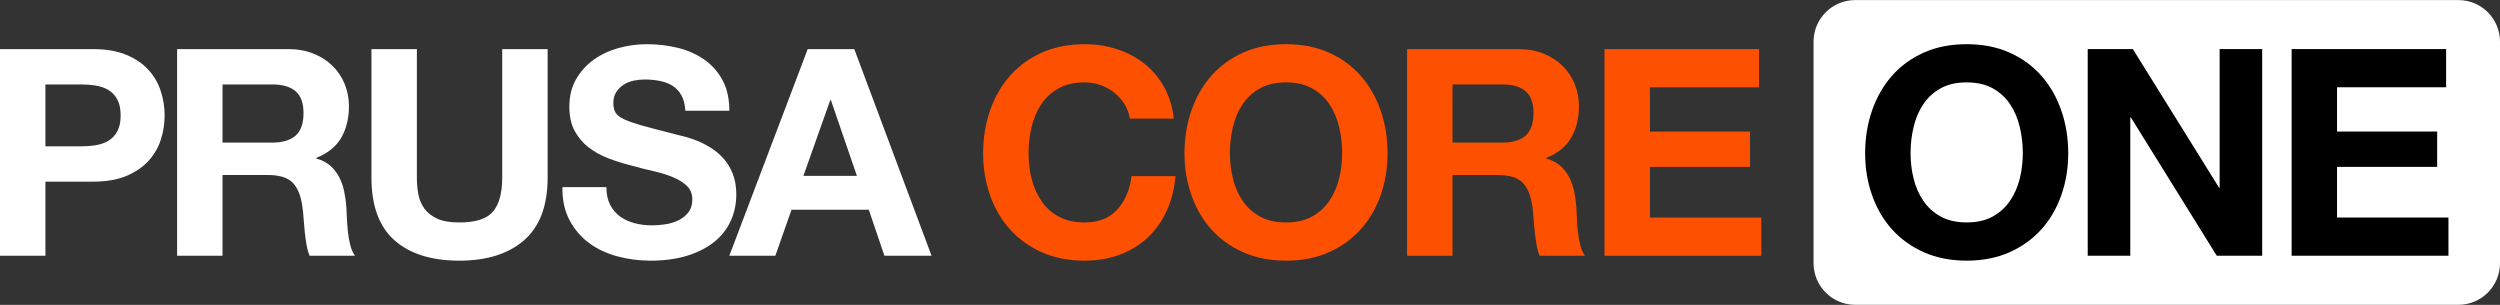
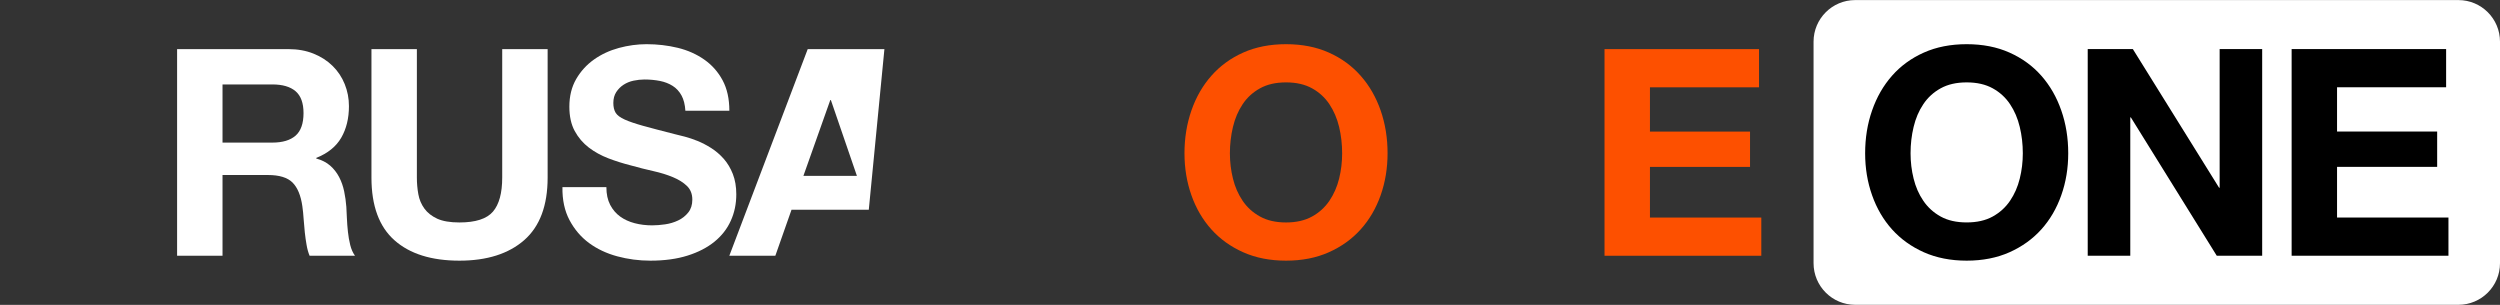
<svg xmlns="http://www.w3.org/2000/svg" width="410" height="50" viewBox="0 0 410 50" fill="none">
  <rect x="0" y="0" width="410" height="50" fill="#333333" stroke="none" />
  <g clip-path="url(#clip0_877_700)">
    <path d="M403.18 0.012H304.243C300.48 0.012 297.423 3.07 297.423 6.834V43.161C297.423 46.93 300.48 49.988 304.243 49.988H403.18C406.948 49.988 410 46.93 410 43.161V6.834C410 3.07 406.948 0.012 403.18 0.012Z" fill="white" />
    <path d="M305.883 25.139C305.883 22.638 306.259 20.297 307.022 18.116C307.78 15.93 308.873 14.032 310.296 12.418C311.718 10.805 313.456 9.541 315.513 8.623C317.569 7.705 319.91 7.247 322.534 7.247C325.163 7.247 327.503 7.705 329.555 8.623C331.612 9.541 333.354 10.805 334.777 12.418C336.2 14.032 337.293 15.93 338.051 18.116C338.814 20.297 339.19 22.638 339.19 25.139C339.19 27.573 338.814 29.867 338.051 32.018C337.293 34.173 336.2 36.04 334.777 37.623C333.354 39.201 331.612 40.454 329.555 41.371C327.503 42.284 325.163 42.748 322.534 42.748C319.91 42.748 317.569 42.284 315.513 41.371C313.456 40.454 311.718 39.201 310.296 37.623C308.873 36.04 307.78 34.173 307.022 32.018C306.259 29.867 305.883 27.573 305.883 25.139ZM313.332 25.139C313.332 26.562 313.497 27.949 313.832 29.29C314.162 30.636 314.688 31.848 315.42 32.92C316.147 33.998 317.095 34.859 318.265 35.509C319.436 36.158 320.858 36.478 322.534 36.478C324.209 36.478 325.637 36.158 326.807 35.509C327.978 34.859 328.926 33.998 329.653 32.92C330.38 31.848 330.911 30.636 331.241 29.29C331.576 27.949 331.741 26.562 331.741 25.139C331.741 23.649 331.576 22.21 331.241 20.818C330.911 19.426 330.38 18.183 329.653 17.095C328.926 16.002 327.978 15.131 326.807 14.486C325.637 13.836 324.209 13.512 322.534 13.512C320.858 13.512 319.436 13.836 318.265 14.486C317.095 15.131 316.147 16.002 315.42 17.095C314.688 18.183 314.162 19.426 313.832 20.818C313.497 22.21 313.332 23.649 313.332 25.139ZM342.386 8.051H349.789L363.929 30.785H364.022V8.051H370.997V41.939H363.548L349.459 19.251H349.366V41.939H342.386V8.051ZM375.827 8.051H401.164V14.316H383.276V21.576H399.695V27.367H383.276V35.674H401.546V41.939H375.827V8.051Z" fill="black" />
-     <path d="M0 8.056H15.28C17.398 8.056 19.203 8.366 20.687 8.979C22.172 9.598 23.384 10.413 24.317 11.423C25.25 12.439 25.93 13.599 26.358 14.914C26.786 16.224 26.997 17.564 26.997 18.926C26.997 20.318 26.786 21.664 26.358 22.958C25.93 24.257 25.25 25.407 24.317 26.423C23.384 27.434 22.172 28.248 20.687 28.867C19.203 29.481 17.398 29.79 15.28 29.79H7.449V41.944H0L0 8.056ZM7.449 24H13.238C14.094 24 14.914 23.938 15.702 23.814C16.496 23.685 17.192 23.443 17.795 23.077C18.393 22.716 18.878 22.2 19.239 21.535C19.605 20.87 19.785 19.998 19.785 18.926C19.785 17.848 19.605 16.977 19.239 16.311C18.878 15.646 18.393 15.136 17.795 14.77C17.192 14.409 16.496 14.161 15.702 14.037C14.914 13.909 14.094 13.847 13.238 13.847H7.449V24Z" fill="white" />
    <path d="M29.044 8.056H47.308C48.829 8.056 50.195 8.304 51.412 8.794C52.634 9.283 53.675 9.954 54.546 10.81C55.412 11.66 56.077 12.661 56.536 13.8C56.995 14.935 57.227 16.141 57.227 17.405C57.227 19.395 56.809 21.122 55.969 22.576C55.129 24.031 53.763 25.139 51.865 25.897V25.995C52.783 26.248 53.541 26.634 54.144 27.16C54.742 27.681 55.232 28.305 55.613 29.032C55.995 29.759 56.268 30.543 56.443 31.384C56.618 32.219 56.737 33.065 56.799 33.92C56.83 34.462 56.861 35.091 56.892 35.818C56.923 36.545 56.979 37.282 57.062 38.025C57.139 38.767 57.268 39.489 57.438 40.185C57.614 40.882 57.871 41.469 58.222 41.944H50.773C50.551 41.402 50.386 40.809 50.278 40.16C50.164 39.515 50.066 38.834 49.989 38.123C49.912 37.411 49.85 36.679 49.798 35.937C49.752 35.194 49.68 34.493 49.587 33.828C49.334 32.054 48.798 30.76 47.973 29.935C47.149 29.115 45.808 28.702 43.942 28.702H36.493V41.944H29.044V8.056ZM36.493 23.386H44.654C46.329 23.386 47.602 23.004 48.474 22.247C49.34 21.488 49.778 20.251 49.778 18.544C49.778 16.899 49.34 15.703 48.474 14.96C47.602 14.218 46.329 13.847 44.654 13.847H36.493V23.386Z" fill="white" />
    <path d="M89.812 29.125C89.812 33.714 88.534 37.133 85.972 39.381C83.404 41.624 79.863 42.748 75.342 42.748C70.754 42.748 67.202 41.634 64.692 39.402C62.176 37.174 60.918 33.75 60.918 29.125V8.056H68.367V29.125C68.367 30.043 68.444 30.945 68.604 31.832C68.759 32.719 69.094 33.508 69.599 34.204C70.104 34.9 70.811 35.452 71.713 35.87C72.615 36.277 73.821 36.483 75.342 36.483C77.997 36.483 79.832 35.89 80.848 34.704C81.858 33.518 82.363 31.657 82.363 29.125V8.056H89.812V29.125Z" fill="white" />
    <path d="M99.447 30.693C99.447 31.832 99.654 32.796 100.066 33.59C100.478 34.379 101.025 35.019 101.7 35.509C102.386 36.004 103.175 36.365 104.077 36.602C104.979 36.839 105.932 36.958 106.948 36.958C107.608 36.958 108.324 36.901 109.082 36.792C109.84 36.684 110.551 36.468 111.216 36.153C111.881 35.839 112.433 35.4 112.876 34.843C113.32 34.292 113.541 33.59 113.541 32.734C113.541 31.817 113.248 31.074 112.665 30.502C112.077 29.935 111.314 29.45 110.366 29.058C109.412 28.661 108.34 28.326 107.139 28.058C105.932 27.79 104.716 27.48 103.484 27.135C102.221 26.815 100.984 26.428 99.782 25.969C98.581 25.51 97.504 24.917 96.555 24.19C95.607 23.463 94.839 22.561 94.256 21.488C93.668 20.411 93.375 19.08 93.375 17.497C93.375 15.76 93.751 14.249 94.493 12.965C95.236 11.686 96.205 10.619 97.411 9.763C98.612 8.912 99.973 8.278 101.489 7.865C103.01 7.453 104.525 7.247 106.046 7.247C107.814 7.247 109.515 7.448 111.144 7.84C112.773 8.237 114.222 8.881 115.485 9.763C116.753 10.65 117.758 11.779 118.501 13.156C119.243 14.533 119.614 16.203 119.614 18.163H112.402C112.34 17.152 112.129 16.311 111.763 15.646C111.397 14.986 110.917 14.46 110.314 14.084C109.716 13.702 109.02 13.434 108.227 13.274C107.438 13.12 106.598 13.037 105.711 13.037C105.113 13.037 104.51 13.104 103.912 13.228C103.309 13.352 102.762 13.579 102.272 13.893C101.783 14.208 101.381 14.615 101.061 15.105C100.746 15.595 100.587 16.188 100.587 16.884C100.587 17.549 100.716 18.085 100.968 18.498C101.221 18.905 101.721 19.282 102.463 19.611C103.205 19.947 104.231 20.292 105.546 20.658C106.86 21.019 108.577 21.473 110.696 22.009C111.108 22.102 111.644 22.236 112.309 22.411C112.974 22.587 113.675 22.824 114.418 23.123C115.16 23.427 115.902 23.814 116.65 24.288C117.392 24.763 118.073 25.345 118.691 26.041C119.305 26.738 119.805 27.568 120.186 28.537C120.563 29.501 120.753 30.615 120.753 31.878C120.753 33.431 120.454 34.869 119.851 36.2C119.253 37.53 118.356 38.675 117.171 39.639C115.985 40.603 114.516 41.366 112.758 41.918C111.005 42.47 108.969 42.748 106.659 42.748C104.793 42.748 102.984 42.511 101.231 42.037C99.473 41.562 97.932 40.835 96.602 39.855C95.272 38.871 94.21 37.623 93.4 36.102C92.596 34.586 92.204 32.781 92.241 30.693H99.447Z" fill="white" />
-     <path d="M132.465 8.056H140.105L152.776 41.944H145.044L142.482 34.395H129.81L127.155 41.944H119.608L132.465 8.056ZM131.759 28.841H140.533L136.264 16.41H136.167L131.759 28.841Z" fill="white" />
-     <path d="M185.289 19.447C185.16 18.591 184.877 17.807 184.434 17.095C183.99 16.384 183.439 15.76 182.774 15.224C182.109 14.682 181.356 14.265 180.521 13.966C179.681 13.661 178.804 13.512 177.887 13.512C176.206 13.512 174.788 13.837 173.618 14.486C172.443 15.136 171.494 16.008 170.767 17.095C170.041 18.189 169.515 19.431 169.18 20.823C168.85 22.216 168.68 23.654 168.68 25.139C168.68 26.562 168.85 27.95 169.18 29.295C169.515 30.641 170.041 31.848 170.767 32.925C171.494 34.003 172.443 34.864 173.618 35.514C174.788 36.158 176.206 36.483 177.887 36.483C180.165 36.483 181.944 35.777 183.222 34.369C184.506 32.962 185.289 31.136 185.573 28.888H192.785C192.594 31.012 192.104 32.925 191.31 34.632C190.522 36.339 189.48 37.798 188.181 39C186.882 40.201 185.367 41.129 183.624 41.779C181.887 42.423 179.974 42.748 177.887 42.748C175.257 42.748 172.922 42.289 170.865 41.372C168.808 40.454 167.066 39.206 165.643 37.623C164.22 36.04 163.128 34.173 162.37 32.023C161.612 29.873 161.23 27.578 161.23 25.139C161.23 22.644 161.612 20.303 162.37 18.116C163.128 15.935 164.22 14.038 165.643 12.424C167.066 10.81 168.808 9.541 170.865 8.629C172.922 7.711 175.257 7.252 177.887 7.252C179.753 7.252 181.516 7.515 183.176 8.056C184.836 8.593 186.32 9.376 187.635 10.402C188.949 11.434 190.032 12.707 190.888 14.223C191.738 15.745 192.28 17.487 192.501 19.447H185.289Z" fill="#FD5000" />
+     <path d="M132.465 8.056H140.105H145.044L142.482 34.395H129.81L127.155 41.944H119.608L132.465 8.056ZM131.759 28.841H140.533L136.264 16.41H136.167L131.759 28.841Z" fill="white" />
    <path d="M194.254 25.139C194.254 22.643 194.635 20.302 195.393 18.116C196.151 15.935 197.244 14.032 198.667 12.424C200.089 10.81 201.832 9.541 203.884 8.623C205.946 7.705 208.281 7.247 210.91 7.247C213.534 7.247 215.874 7.705 217.931 8.623C219.988 9.541 221.725 10.81 223.148 12.424C224.576 14.032 225.664 15.935 226.427 18.116C227.185 20.302 227.561 22.638 227.561 25.139C227.561 27.578 227.185 29.873 226.427 32.023C225.664 34.173 224.576 36.04 223.148 37.623C221.725 39.206 219.988 40.454 217.931 41.371C215.874 42.289 213.534 42.748 210.91 42.748C208.281 42.748 205.946 42.289 203.884 41.371C201.832 40.454 200.089 39.206 198.667 37.623C197.244 36.04 196.151 34.173 195.393 32.023C194.635 29.873 194.254 27.578 194.254 25.139ZM201.703 25.139C201.703 26.567 201.873 27.949 202.203 29.29C202.533 30.641 203.064 31.848 203.791 32.925C204.518 33.998 205.466 34.864 206.642 35.509C207.807 36.158 209.229 36.483 210.91 36.483C212.585 36.483 214.008 36.158 215.178 35.509C216.349 34.864 217.297 33.998 218.024 32.925C218.751 31.848 219.282 30.641 219.617 29.29C219.947 27.949 220.112 26.567 220.112 25.139C220.112 23.654 219.947 22.215 219.617 20.823C219.282 19.431 218.751 18.188 218.024 17.095C217.297 16.002 216.349 15.136 215.178 14.486C214.008 13.836 212.585 13.512 210.91 13.512C209.229 13.512 207.807 13.836 206.642 14.486C205.466 15.136 204.518 16.002 203.791 17.095C203.064 18.188 202.533 19.431 202.203 20.823C201.873 22.215 201.703 23.654 201.703 25.139Z" fill="#FD5000" />
-     <path d="M230.763 8.056H249.032C250.548 8.056 251.914 8.304 253.131 8.794C254.352 9.283 255.394 9.954 256.265 10.81C257.136 11.66 257.801 12.661 258.26 13.8C258.719 14.94 258.946 16.141 258.946 17.405C258.946 19.395 258.528 21.122 257.688 22.576C256.853 24.031 255.481 25.144 253.584 25.897V25.995C254.502 26.248 255.26 26.634 255.863 27.155C256.461 27.681 256.956 28.305 257.332 29.032C257.714 29.759 257.987 30.543 258.162 31.384C258.337 32.219 258.456 33.065 258.518 33.92C258.549 34.462 258.58 35.091 258.616 35.818C258.647 36.545 258.698 37.282 258.781 38.025C258.858 38.773 258.987 39.489 259.162 40.185C259.332 40.882 259.595 41.464 259.941 41.944H252.491C252.27 41.402 252.105 40.809 251.997 40.16C251.883 39.515 251.79 38.829 251.713 38.123C251.631 37.411 251.569 36.679 251.517 35.937C251.471 35.194 251.404 34.493 251.306 33.828C251.053 32.054 250.517 30.76 249.692 29.935C248.873 29.115 247.527 28.702 245.661 28.702H238.212V41.944H230.763V8.056ZM238.212 23.386H246.372C248.048 23.386 249.321 23.004 250.192 22.247C251.058 21.488 251.496 20.251 251.496 18.544C251.496 16.899 251.058 15.703 250.192 14.96C249.321 14.218 248.048 13.847 246.372 13.847H238.212V23.386Z" fill="#FD5000" />
    <path d="M263.142 8.056H288.479V14.321H270.591V21.581H287.005V27.372H270.591V35.679H288.855V41.944H263.142V8.056Z" fill="#FD5000" />
  </g>
  <defs>
    <clipPath id="clip0_877_700">
      <rect width="410" height="50" fill="white" />
    </clipPath>
  </defs>
</svg>